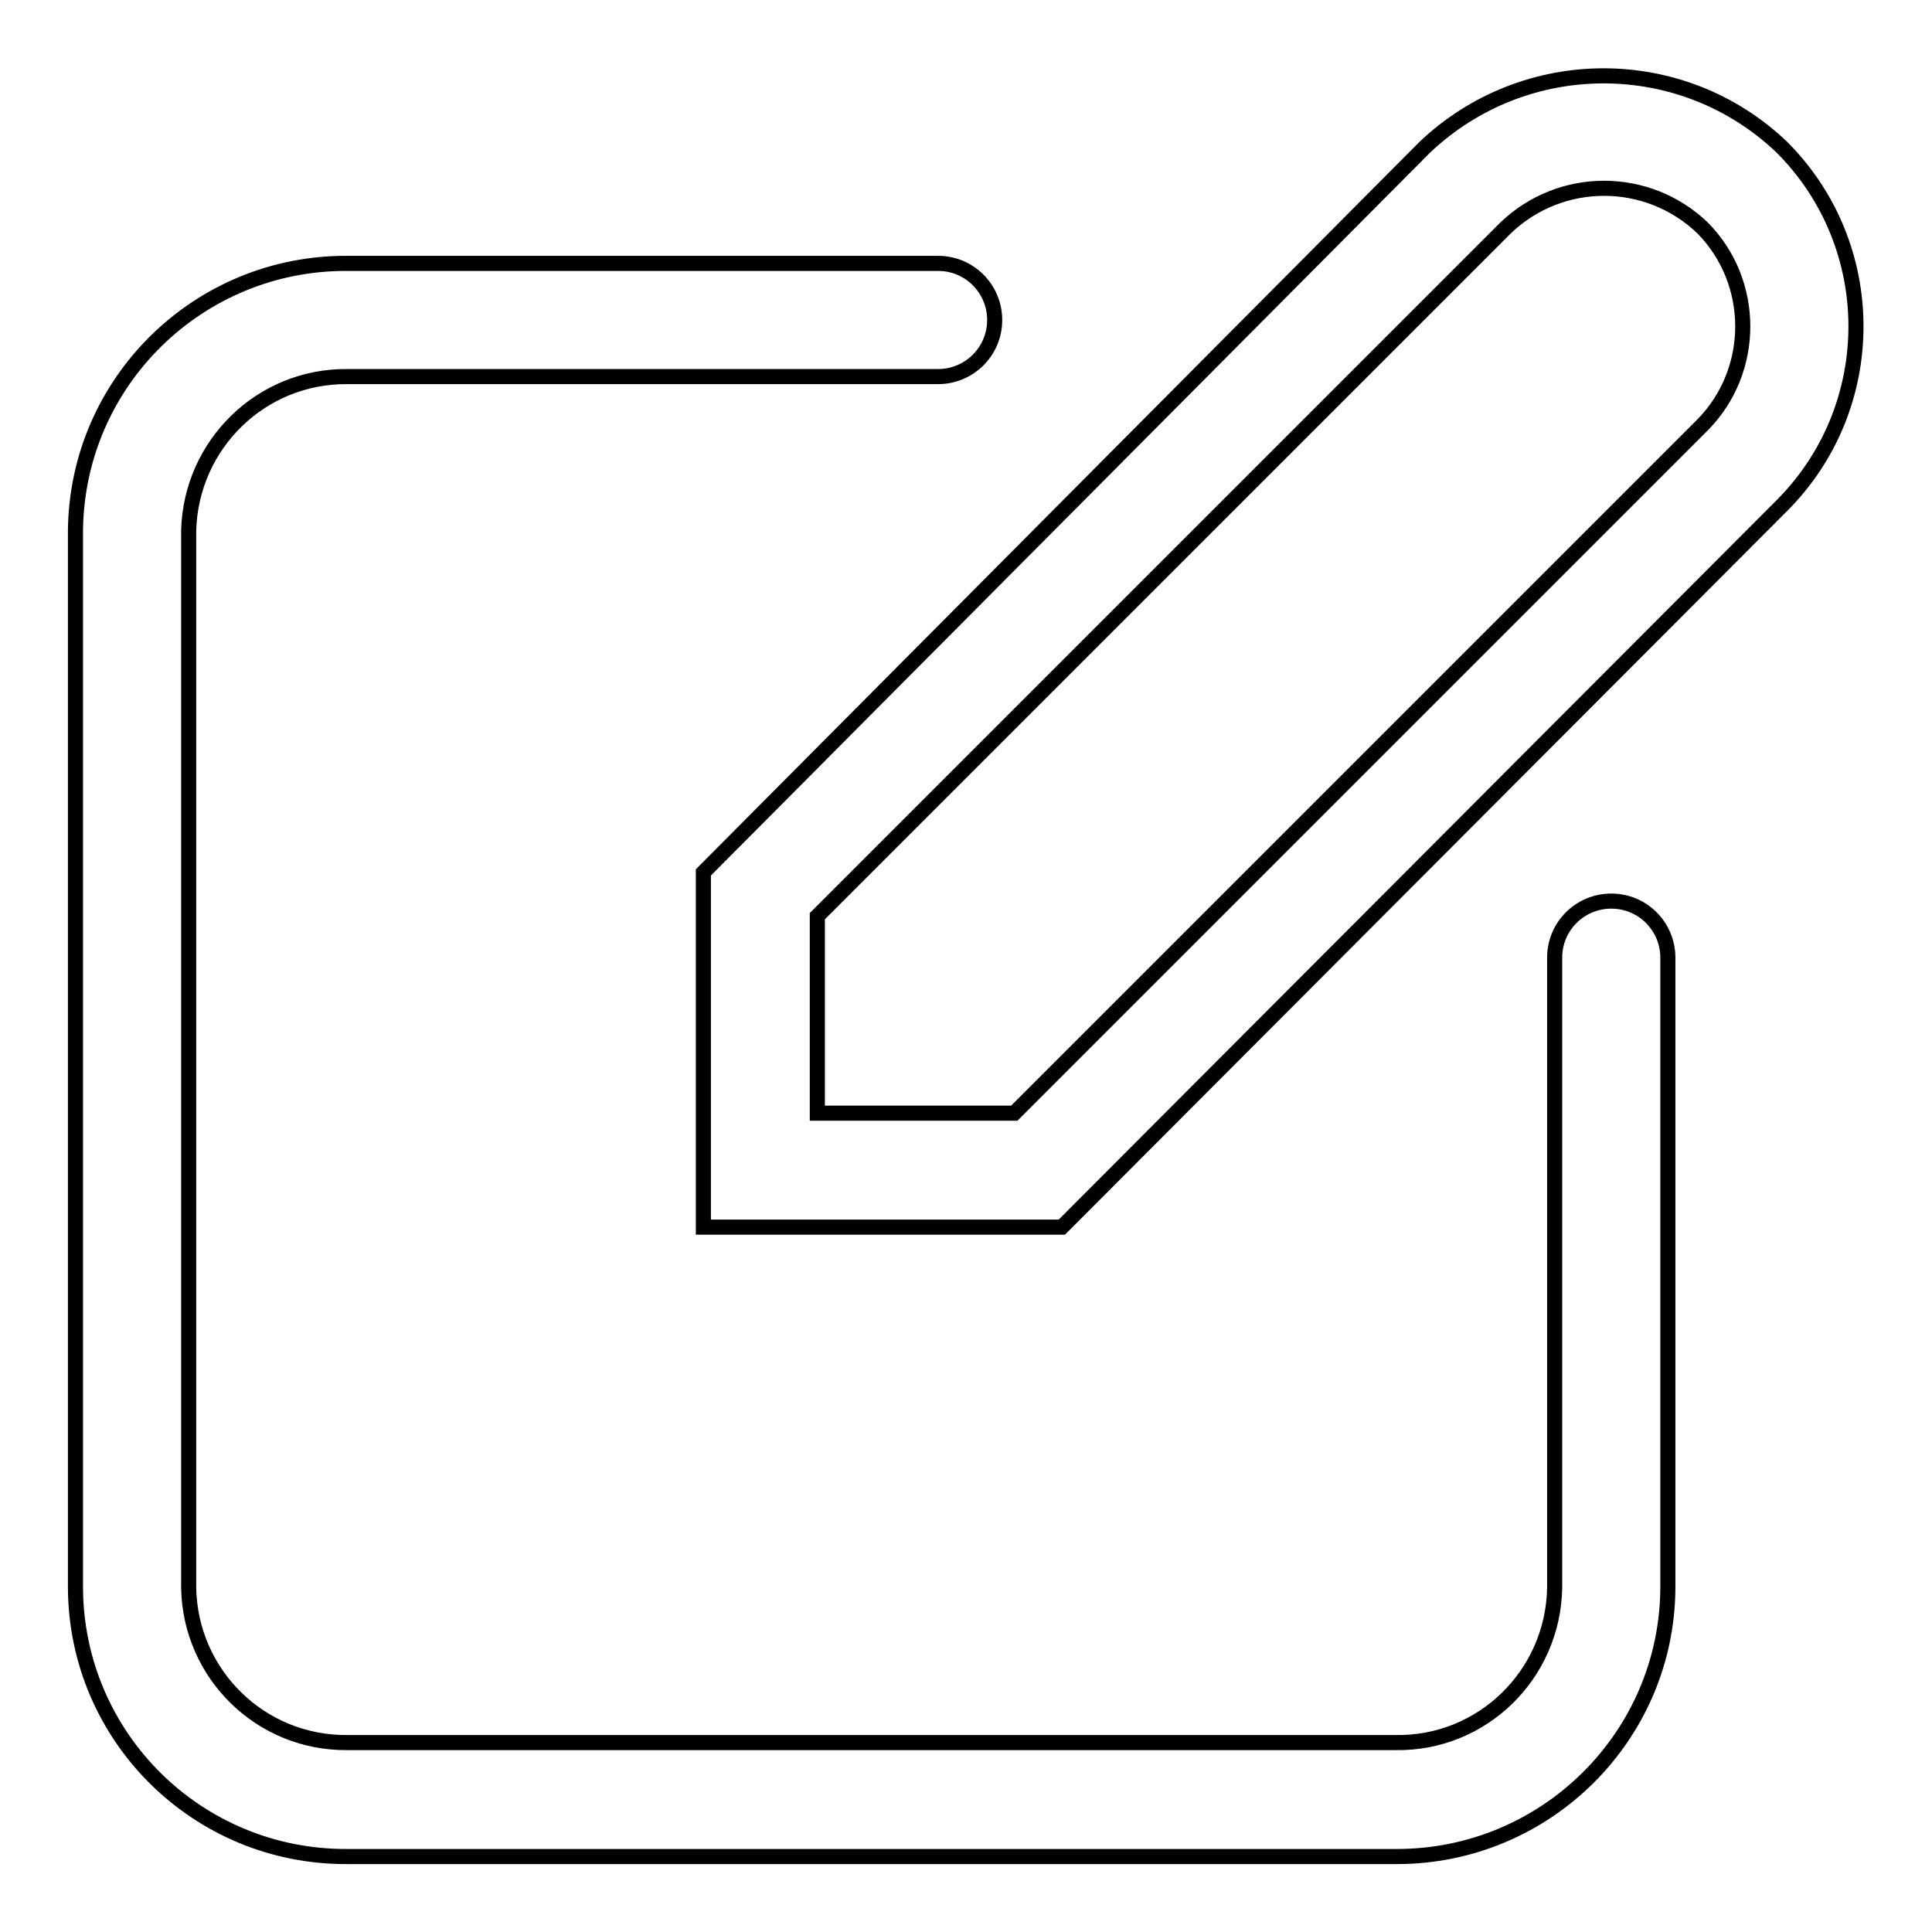
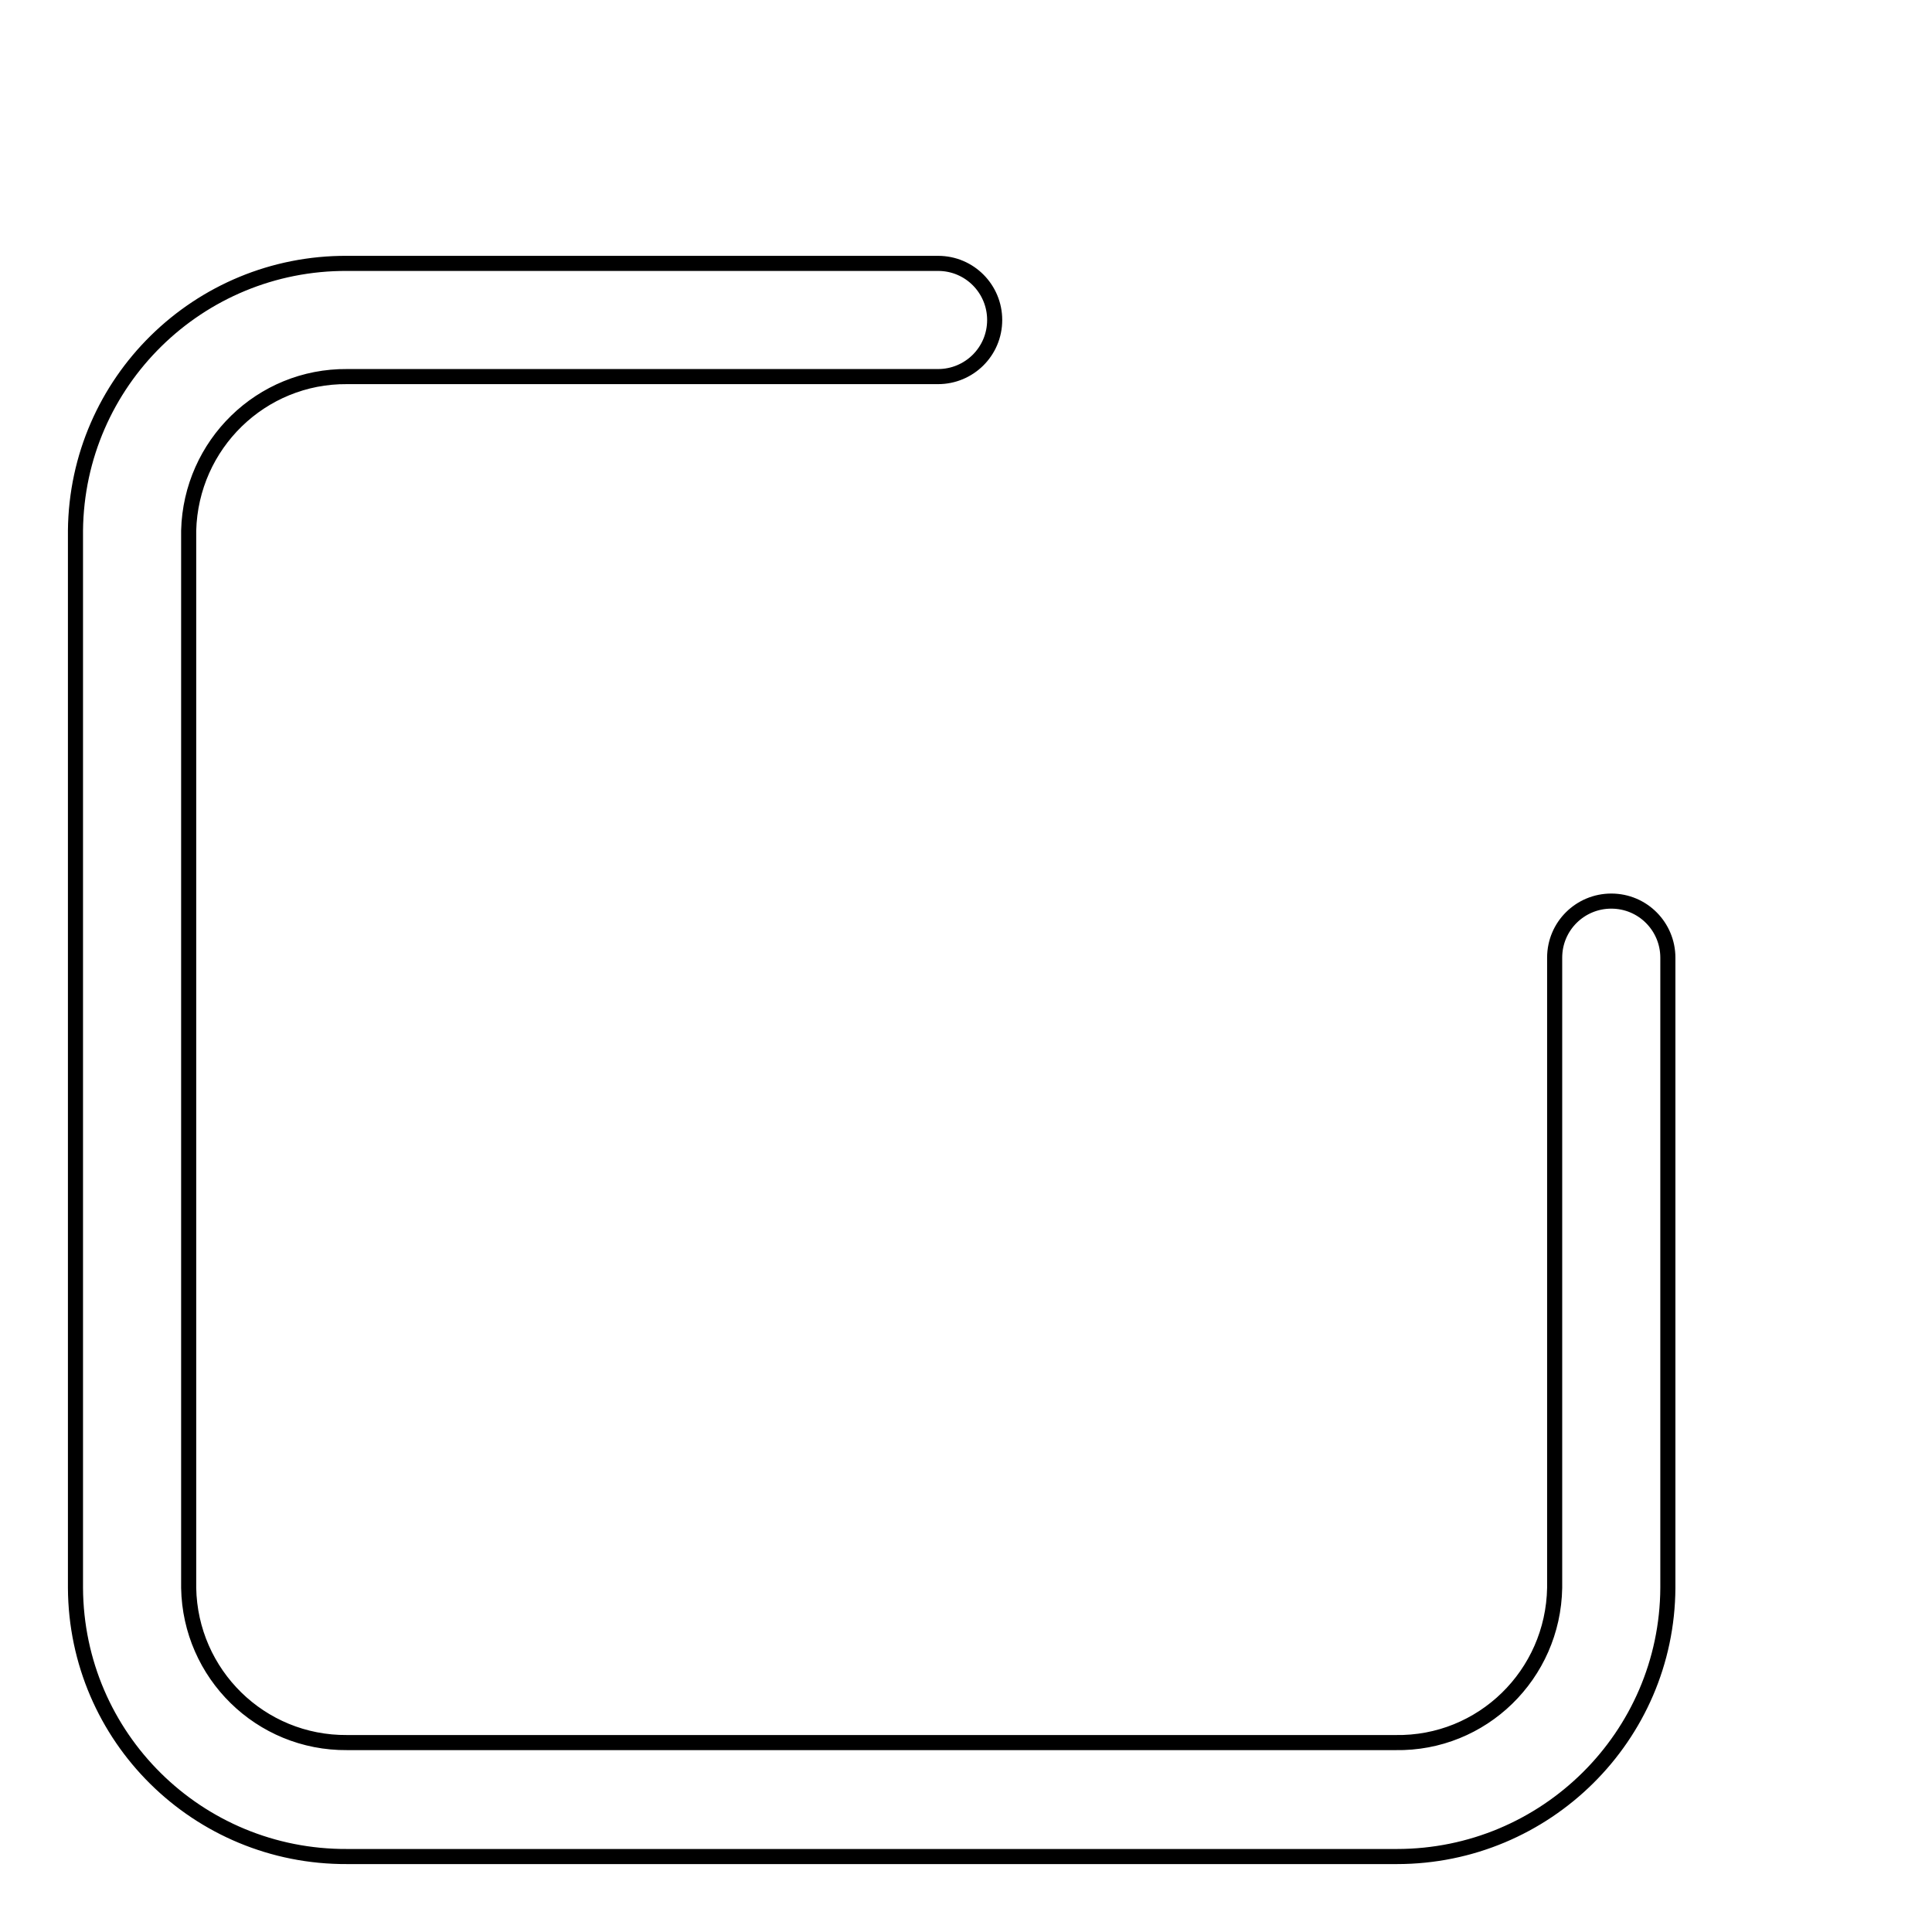
<svg xmlns="http://www.w3.org/2000/svg" version="1.1" x="0px" y="0px" viewBox="0 0 256 256" enable-background="new 0 0 256 256" xml:space="preserve">
  <g>
    <path stroke-width="2" fill-opacity="0" stroke="#000000" d="M185.1,246H46c-19.8,0.1-35.9-15.8-36-35.6V70.3c0.2-19.7,16.3-35.5,36-35.4h78.3c4.2,0,7.5,3.4,7.5,7.5 c0,4.2-3.4,7.5-7.5,7.5H46c-11.4-0.1-20.7,9-21,20.4v140.1c0.2,11.4,9.5,20.6,21,20.5h138.9c11.5,0.2,20.9-9,21.1-20.5c0,0,0,0,0,0 v-83.5c0-4.2,3.4-7.5,7.5-7.5c4.2,0,7.5,3.4,7.5,7.5v83.5C220.9,230.1,204.8,246,185.1,246L185.1,246z" />
-     <path stroke-width="2" fill-opacity="0" stroke="#000000" d="M140.7,162.6H93.2v-47l95.6-96.1c13.3-12.6,34.1-12.6,47.3,0c13.1,13.1,13.1,34.4,0,47.5L140.7,162.6z  M108.3,147.5h26.1l91.2-91.2c7.1-7.2,7.1-18.9,0-26.1c-7.3-7-18.8-7-26.1,0l-91.2,91.2V147.5z" />
  </g>
</svg>